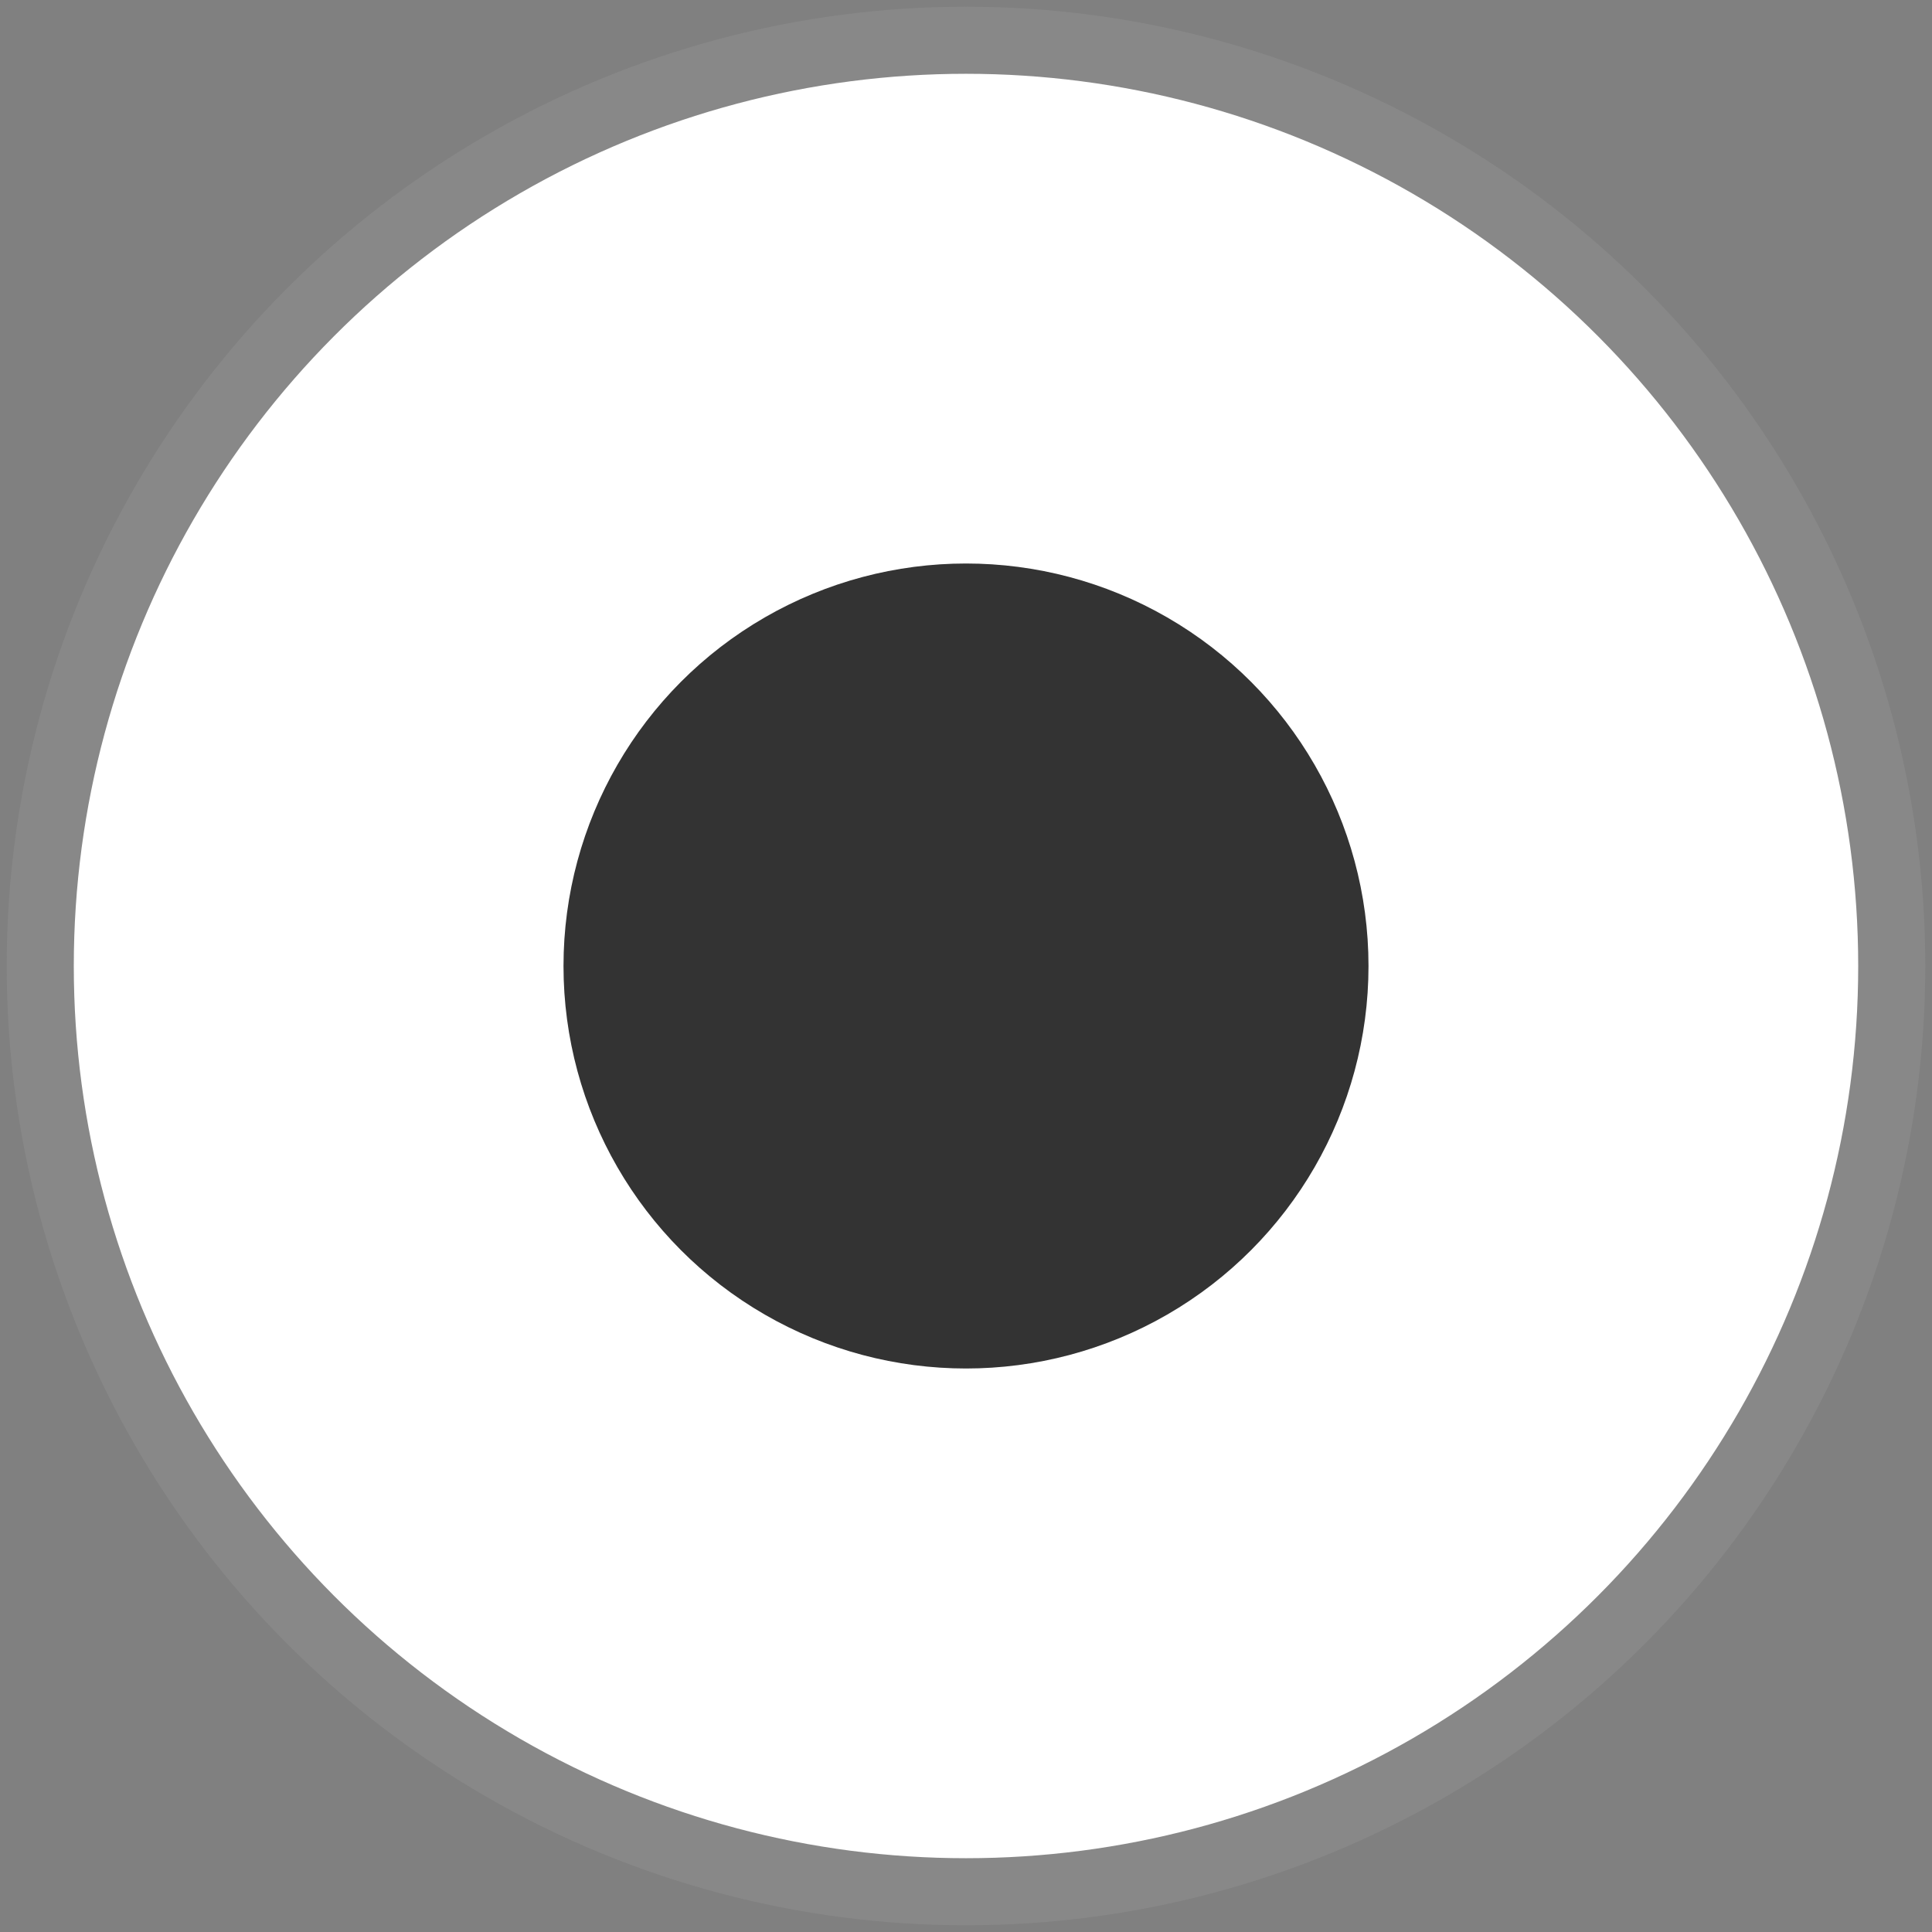
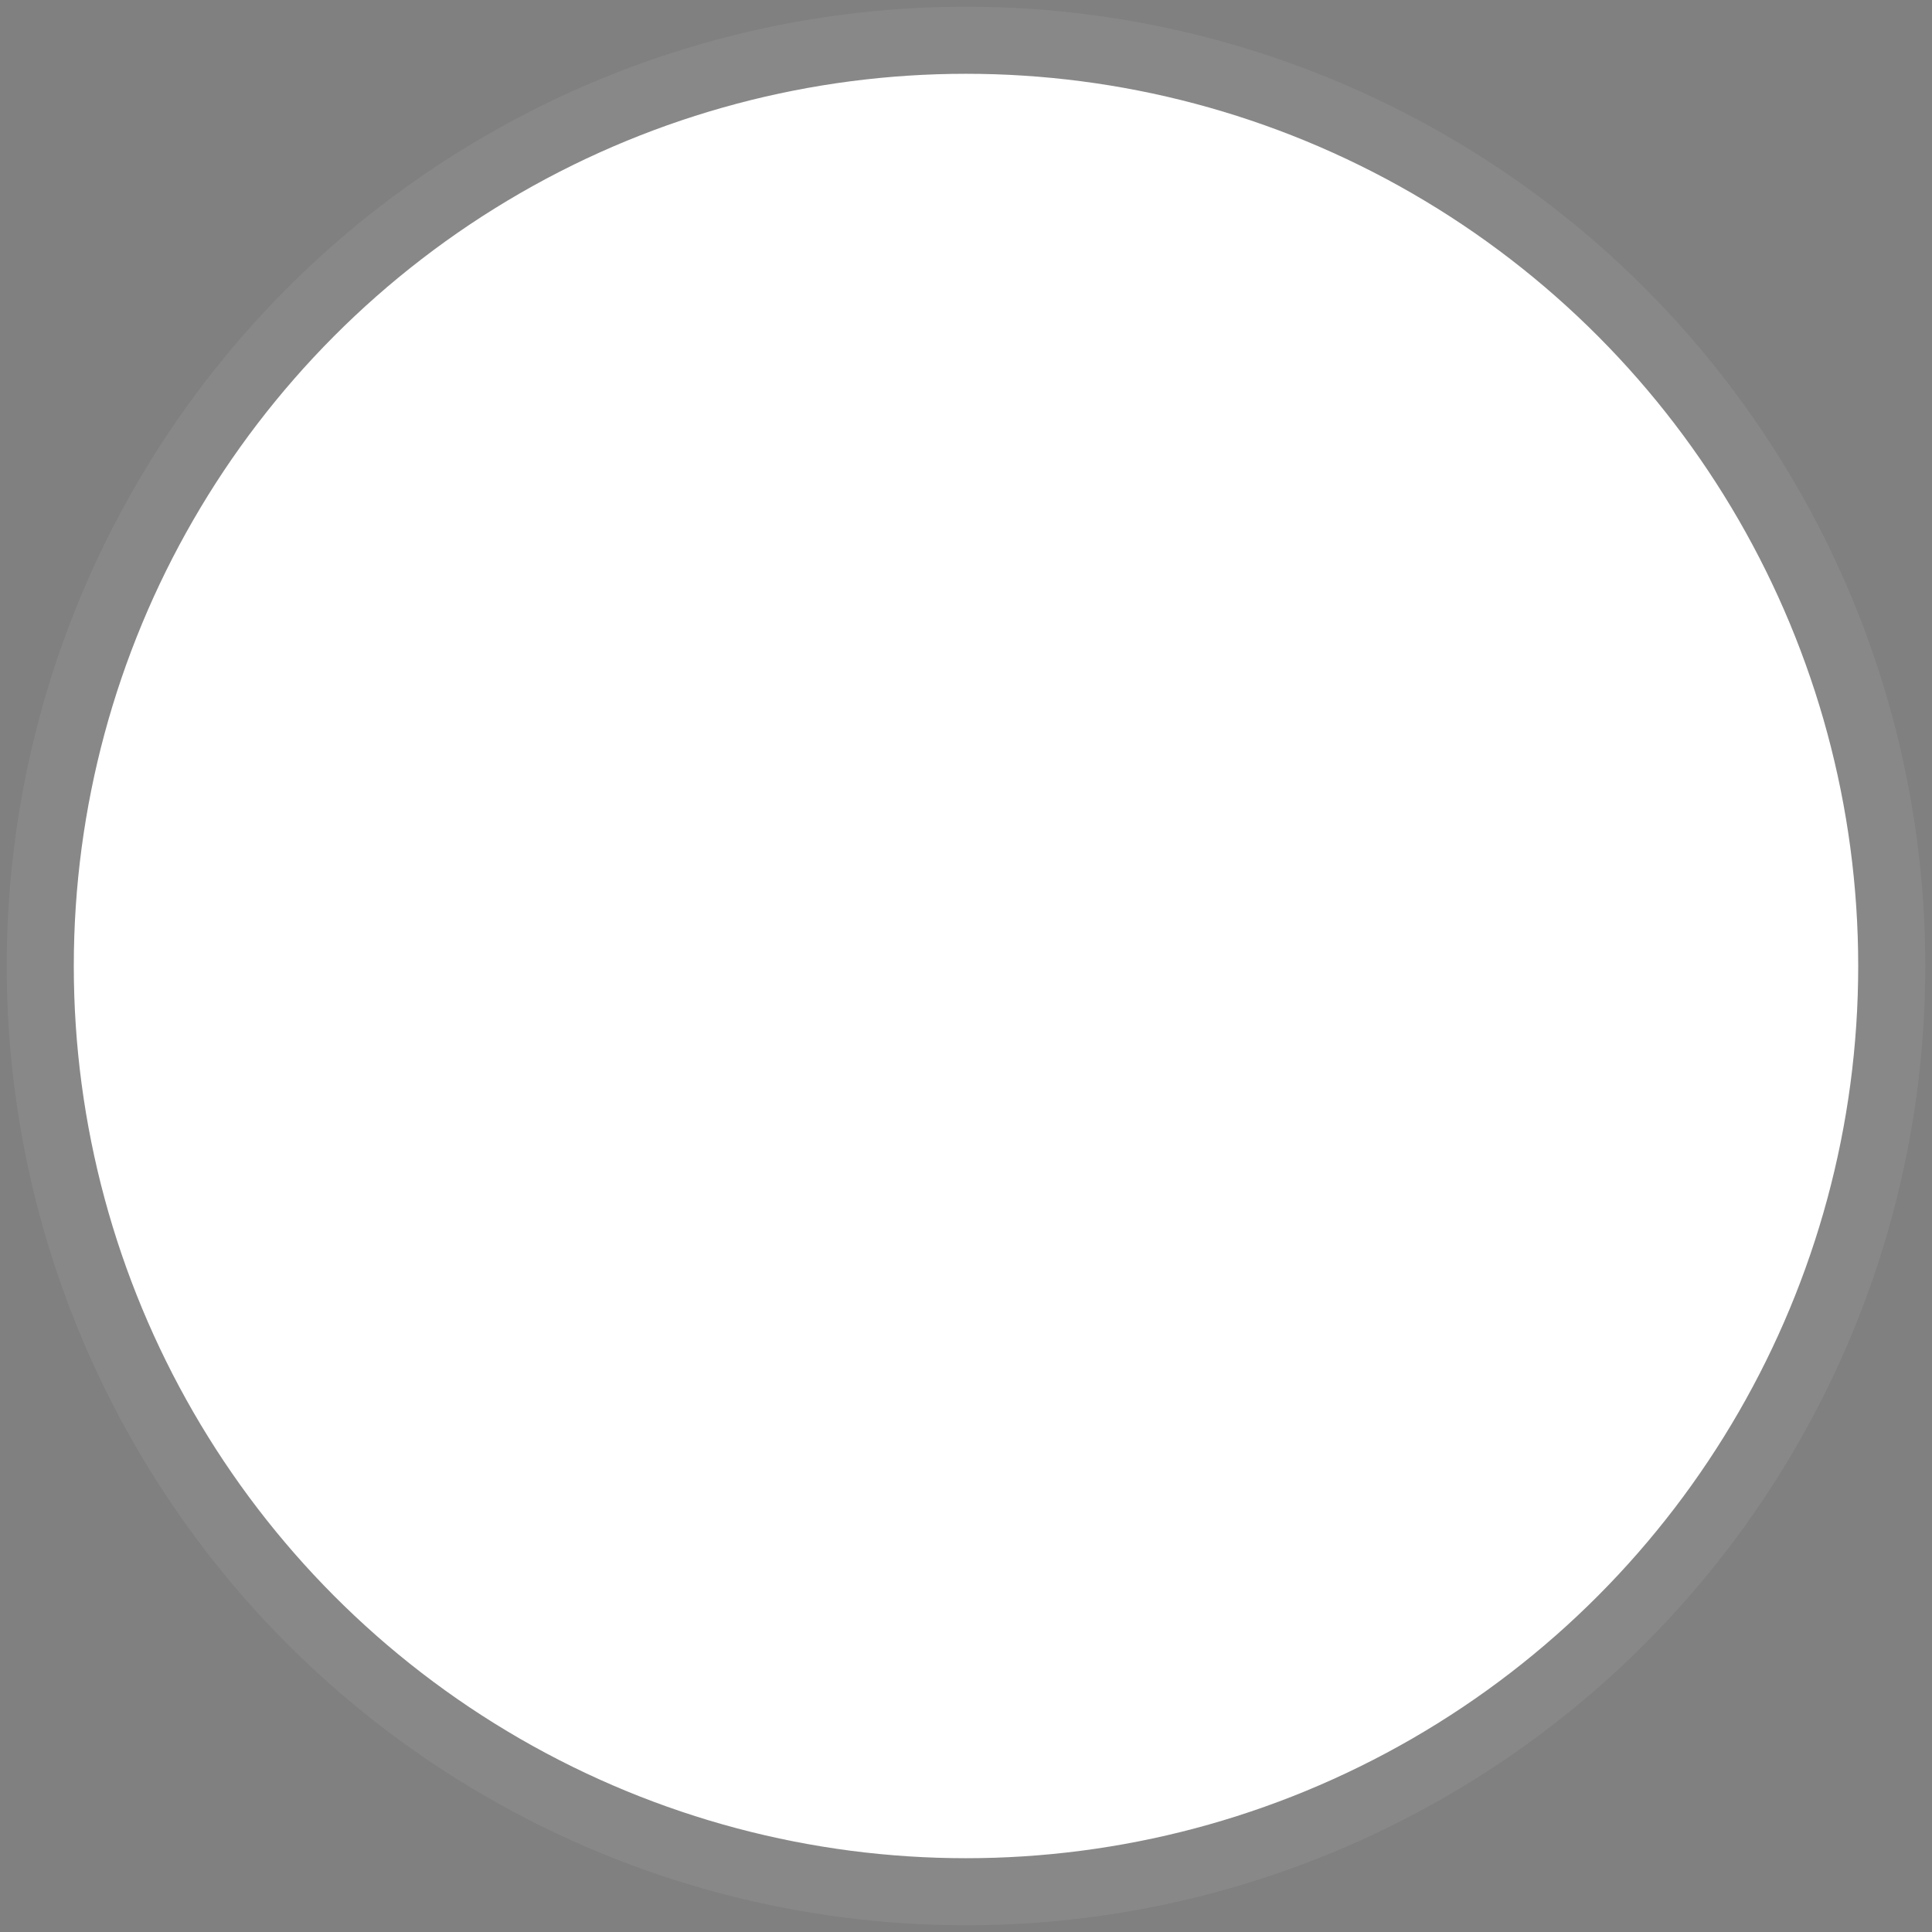
<svg xmlns="http://www.w3.org/2000/svg" version="1.1" viewBox="0, 0, 288, 288">
  <rect x="0" y="0" width="288" height="288" fill="#808080" stroke="none" />
  <circle cx="144" cy="144" r="138" stroke="#888888" stroke-width="10" fill="#FFFFFF" />
-   <circle cx="144" cy="144" r="55" stroke="#333333" stroke-width="10" fill="#333333" />
</svg>